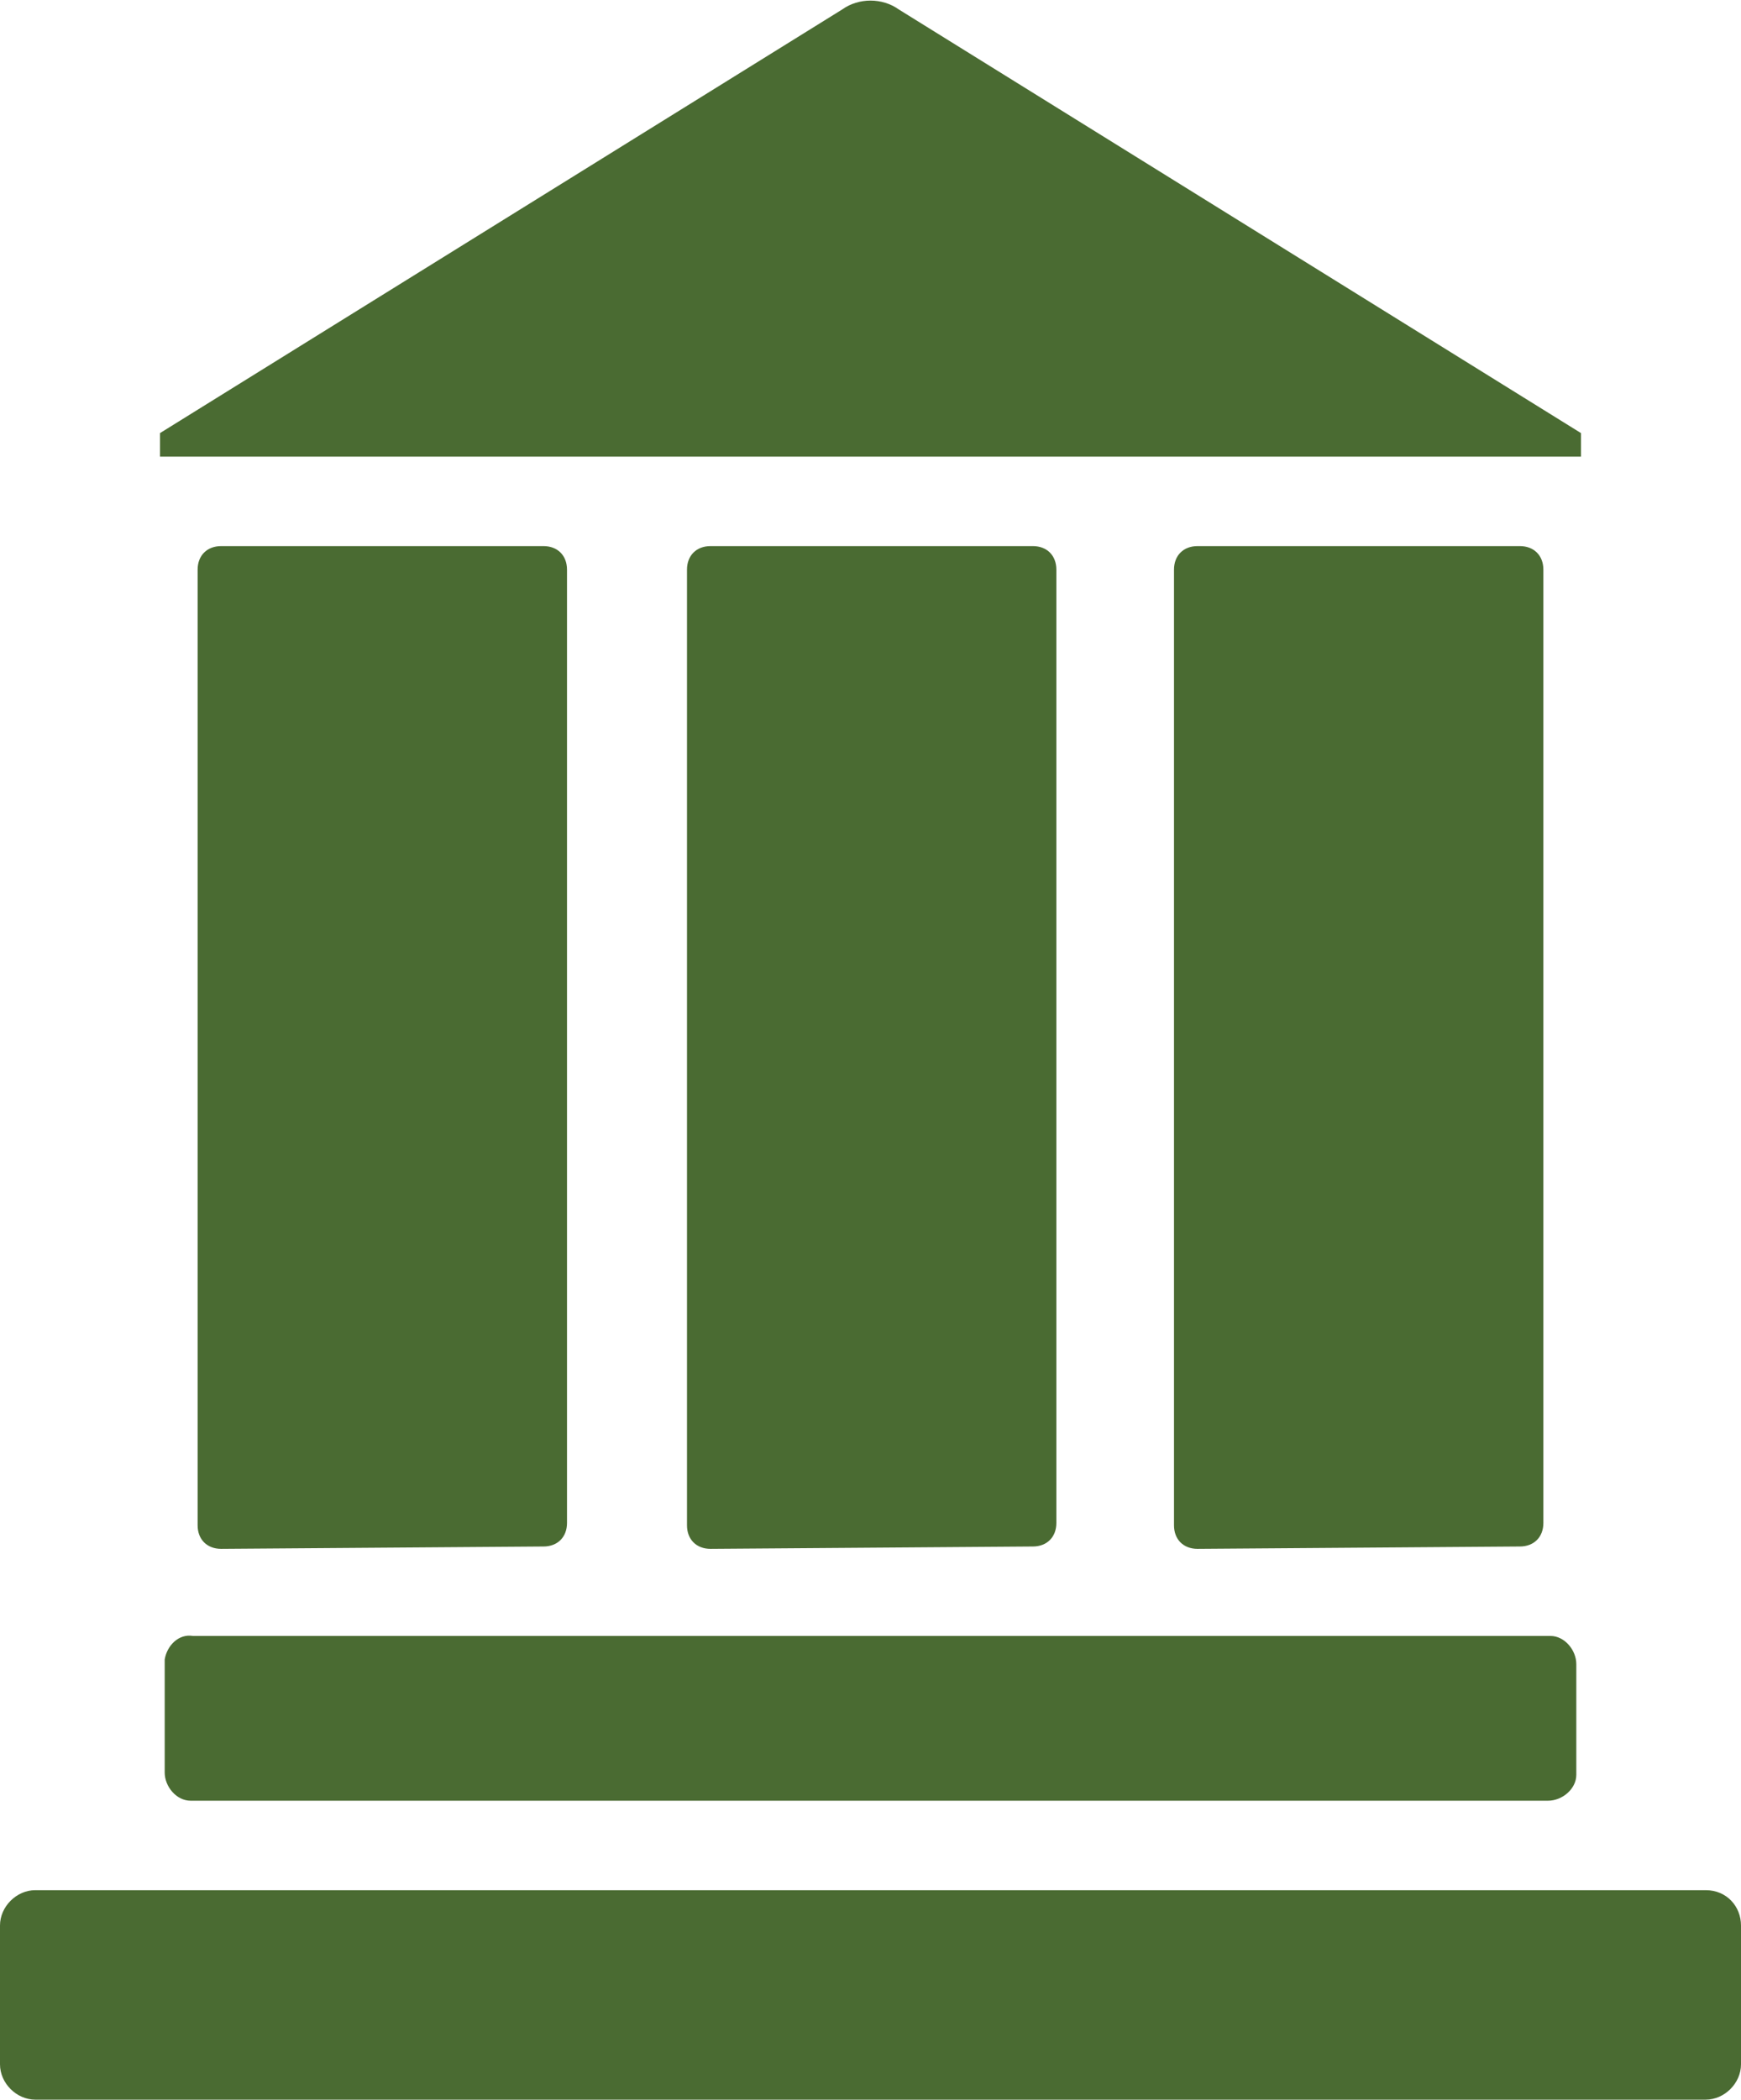
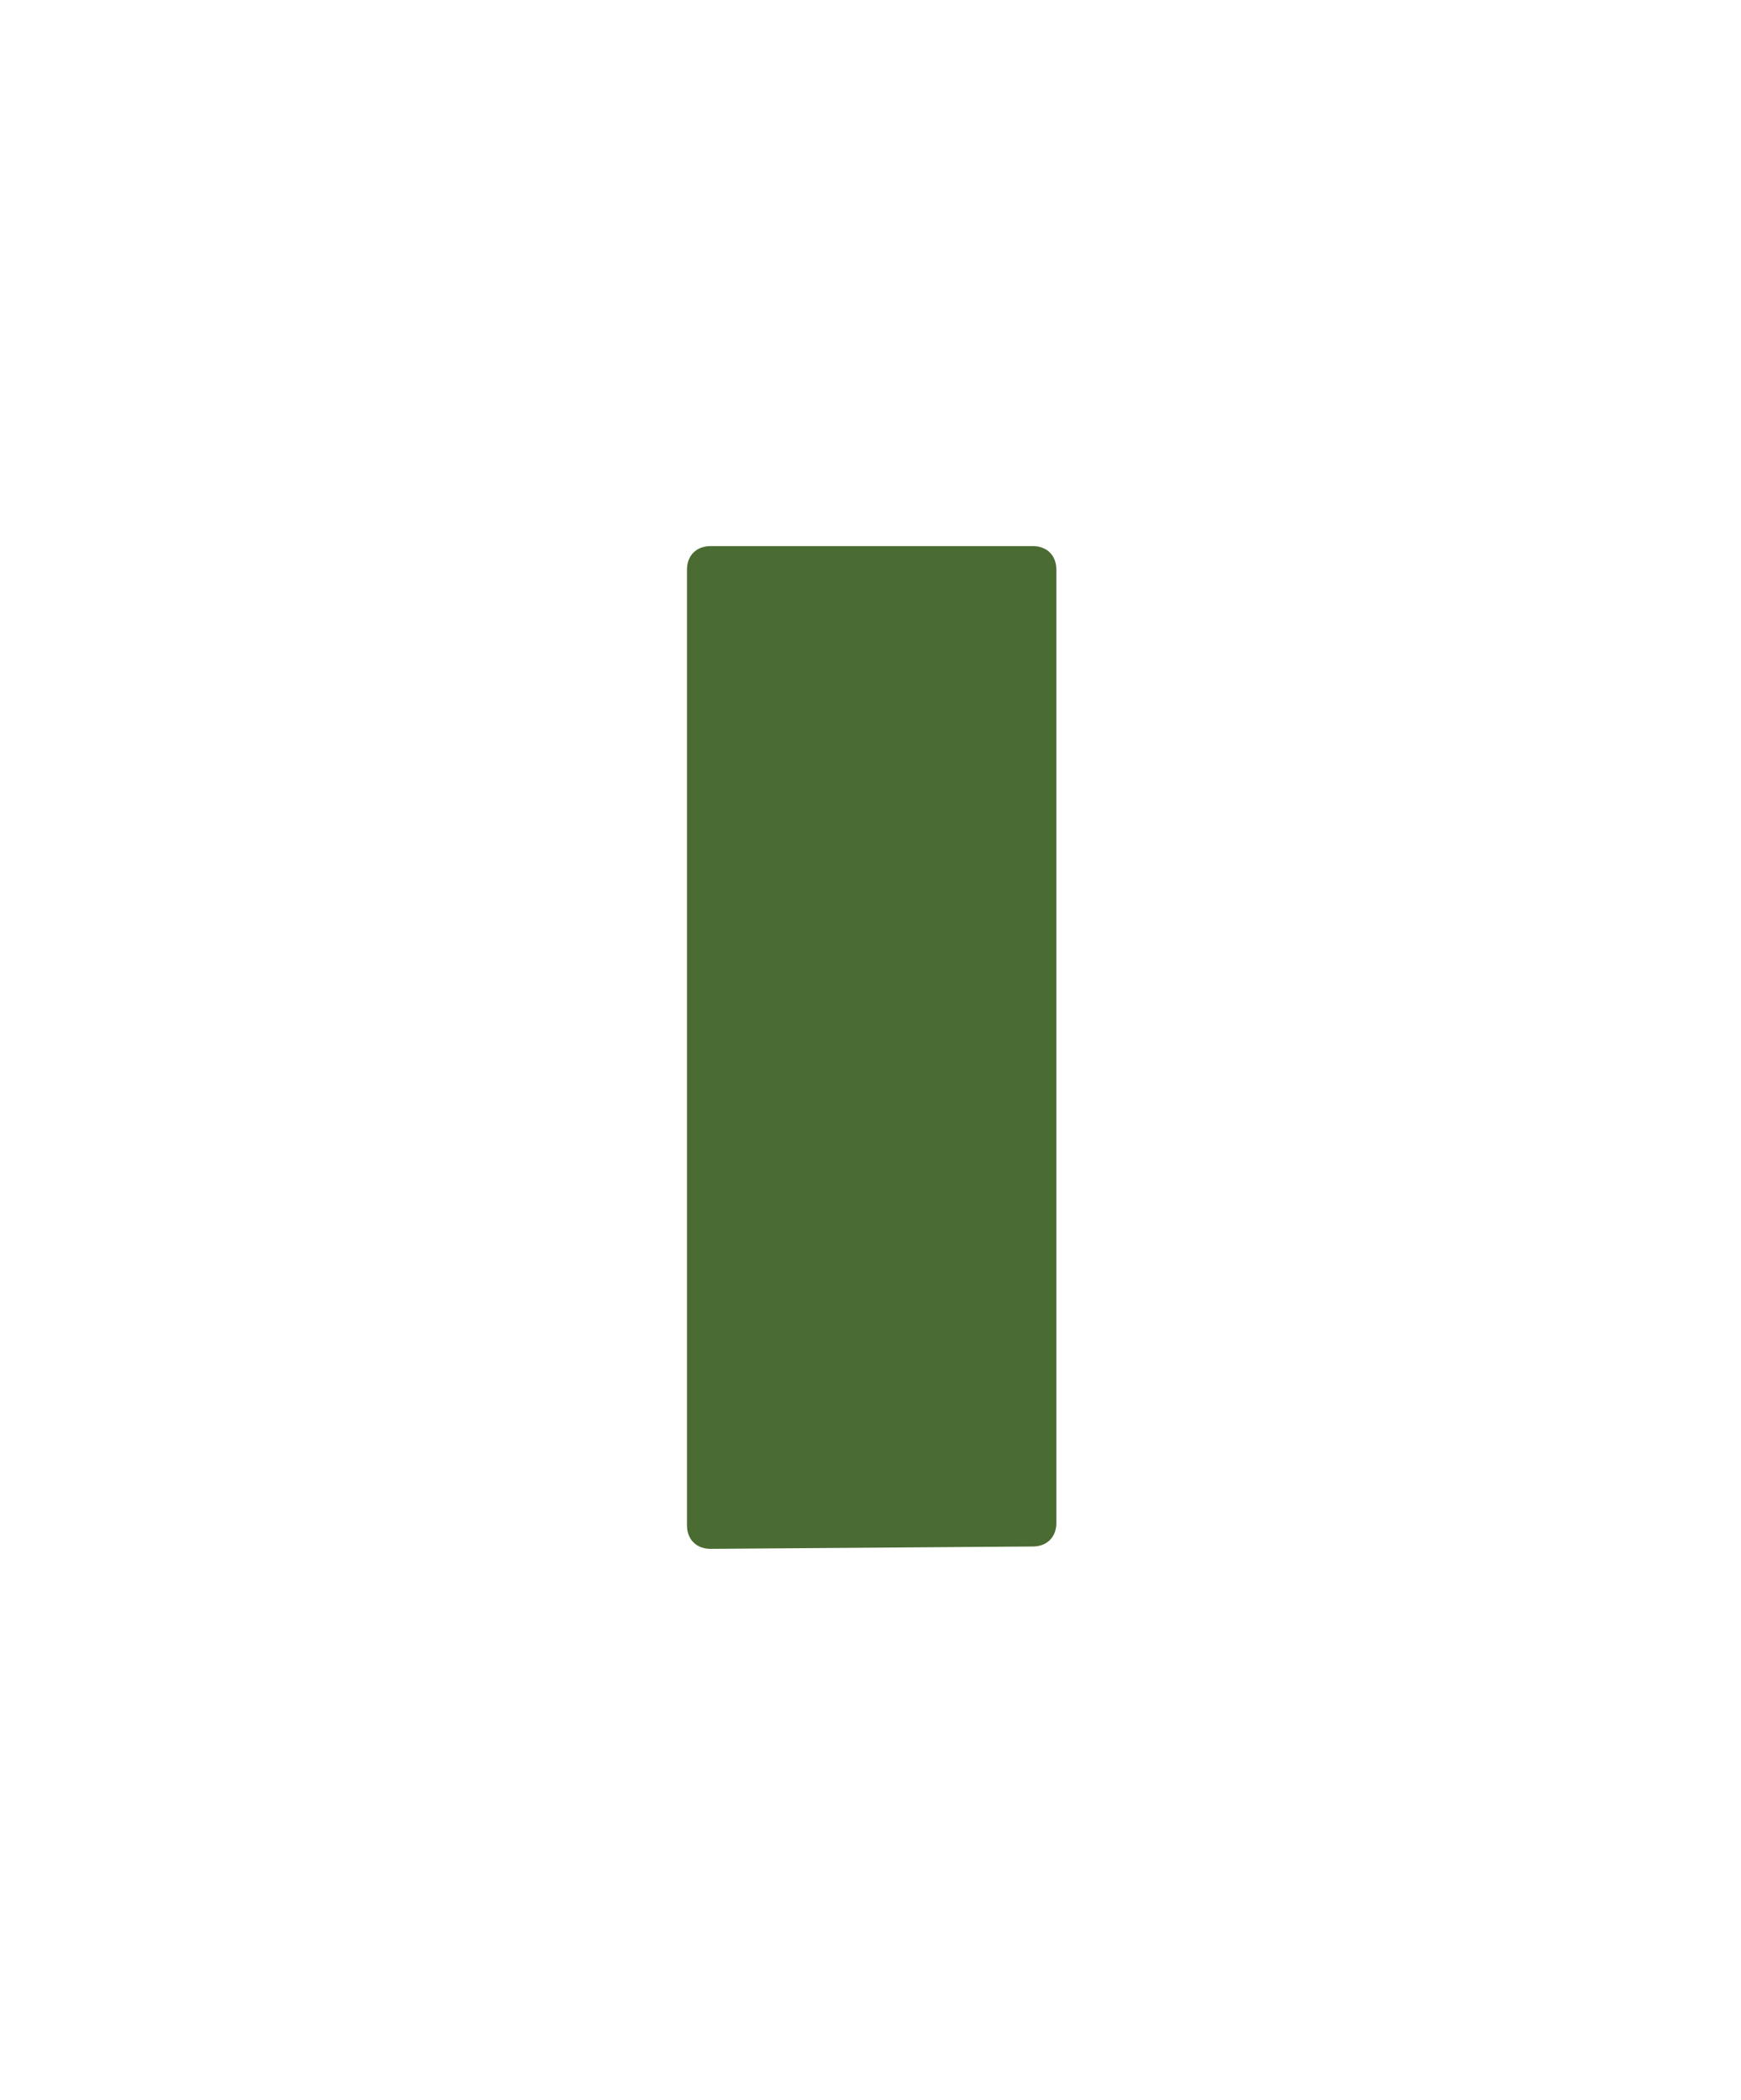
<svg xmlns="http://www.w3.org/2000/svg" version="1.1" id="Layer_1" x="0px" y="0px" viewBox="0 0 74 89.2" style="enable-background:new 0 0 74 89.2;" xml:space="preserve">
  <style type="text/css">
	.st0{fill:#4A6B32;}
</style>
  <title>Asset 1</title>
  <g id="Layer_2">
    <g id="Layer_1-2">
-       <path class="st0" d="M7,70.7v4.6c0,0.6,0.5,1.2,1.1,1.2h0.1h57.6c0.6,0,1.2-0.5,1.2-1.1v-0.1v-4.6c0-0.6-0.5-1.2-1.1-1.2h-0.1H8.2    c-0.6-0.1-1.1,0.4-1.2,1C7,70.5,7,70.6,7,70.7z" />
-       <path class="st0" d="M72.5,80.3h-71C0.7,80.3,0,81,0,81.8v5.9c0,0.8,0.7,1.5,1.5,1.5h71c0.8,0,1.5-0.7,1.5-1.5v-5.9    C74,81,73.4,80.3,72.5,80.3L72.5,80.3z" />
-       <path class="st0" d="M23.1,65.7c0.6,0,1-0.4,1-1V24.2c0-0.6-0.4-1-1-1H9.4c-0.6,0-1,0.4-1,1v40.6c0,0.6,0.4,1,1,1L23.1,65.7    L23.1,65.7z" />
      <path class="st0" d="M43.9,65.7c0.6,0,1-0.4,1-1V24.2c0-0.6-0.4-1-1-1H30.2c-0.6,0-1,0.4-1,1v40.6c0,0.6,0.4,1,1,1L43.9,65.7    L43.9,65.7z" />
-       <path class="st0" d="M64.6,65.7c0.6,0,1-0.4,1-1V24.2c0-0.6-0.4-1-1-1H50.9c-0.6,0-1,0.4-1,1v40.6c0,0.6,0.4,1,1,1L64.6,65.7    L64.6,65.7z" />
-       <path class="st0" d="M67.2,18.4l-29-18c-0.7-0.5-1.7-0.5-2.4,0l-29,18v1h60.4V18.4z" />
    </g>
  </g>
</svg>